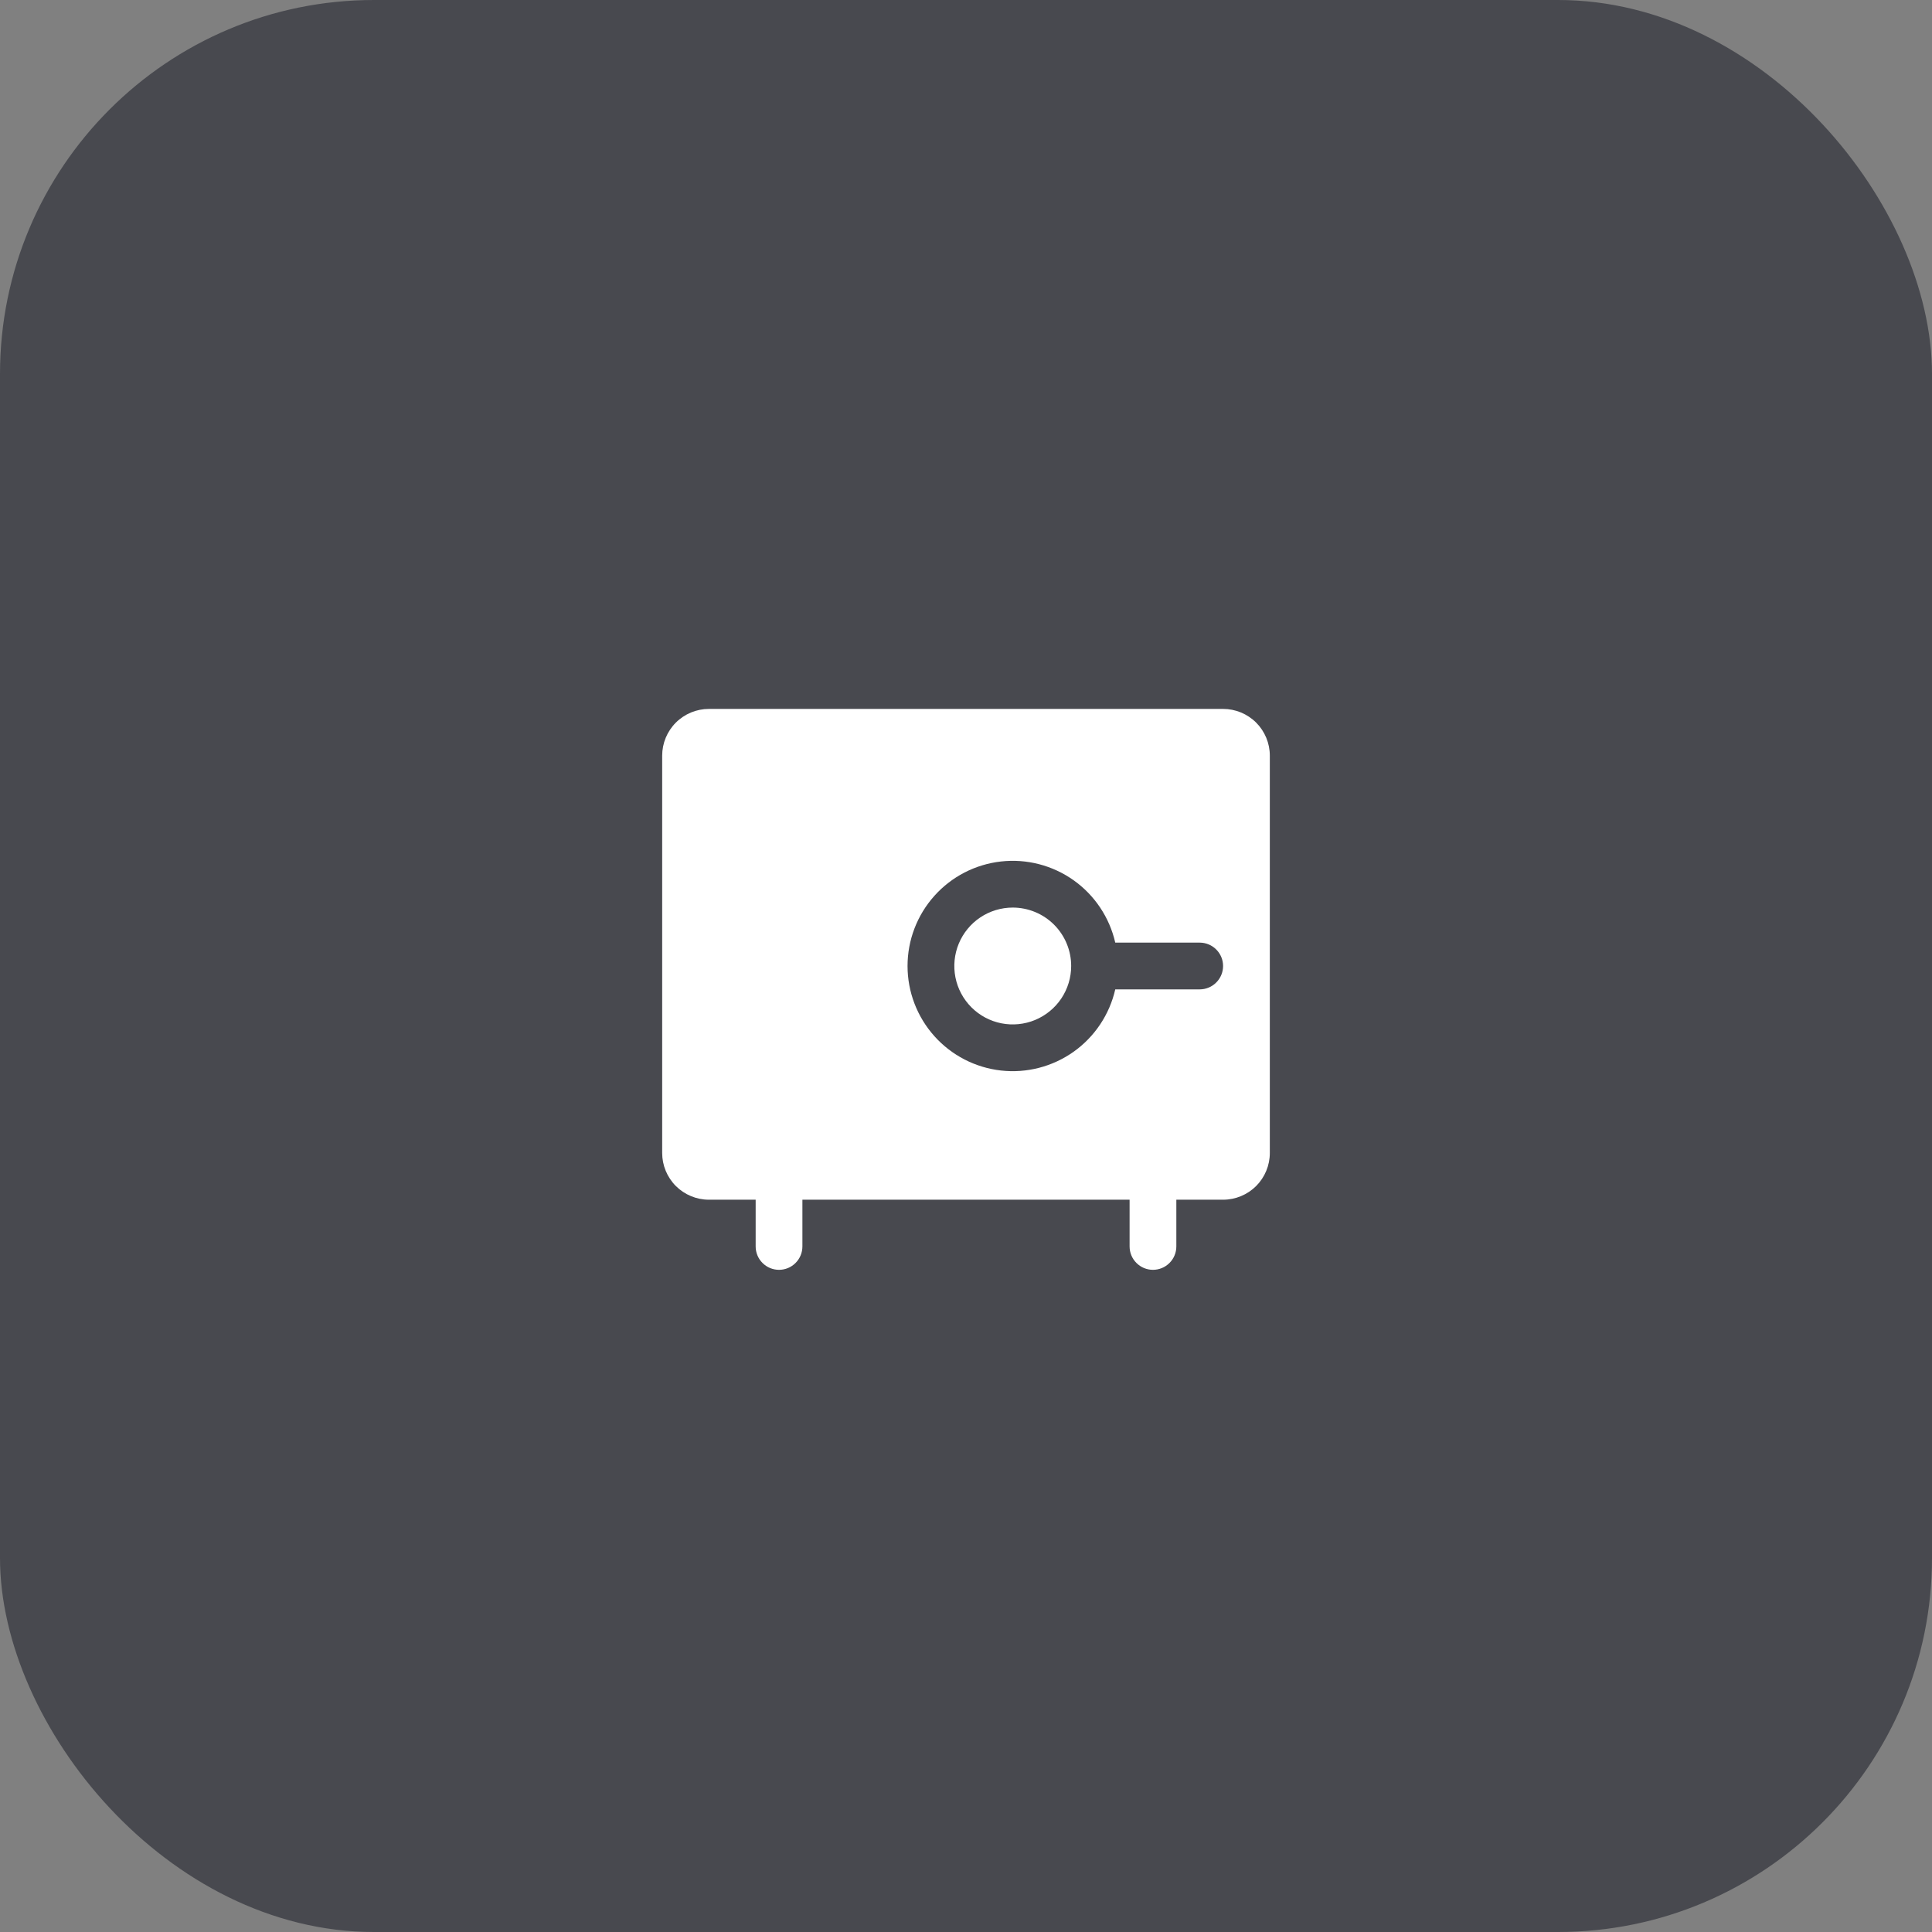
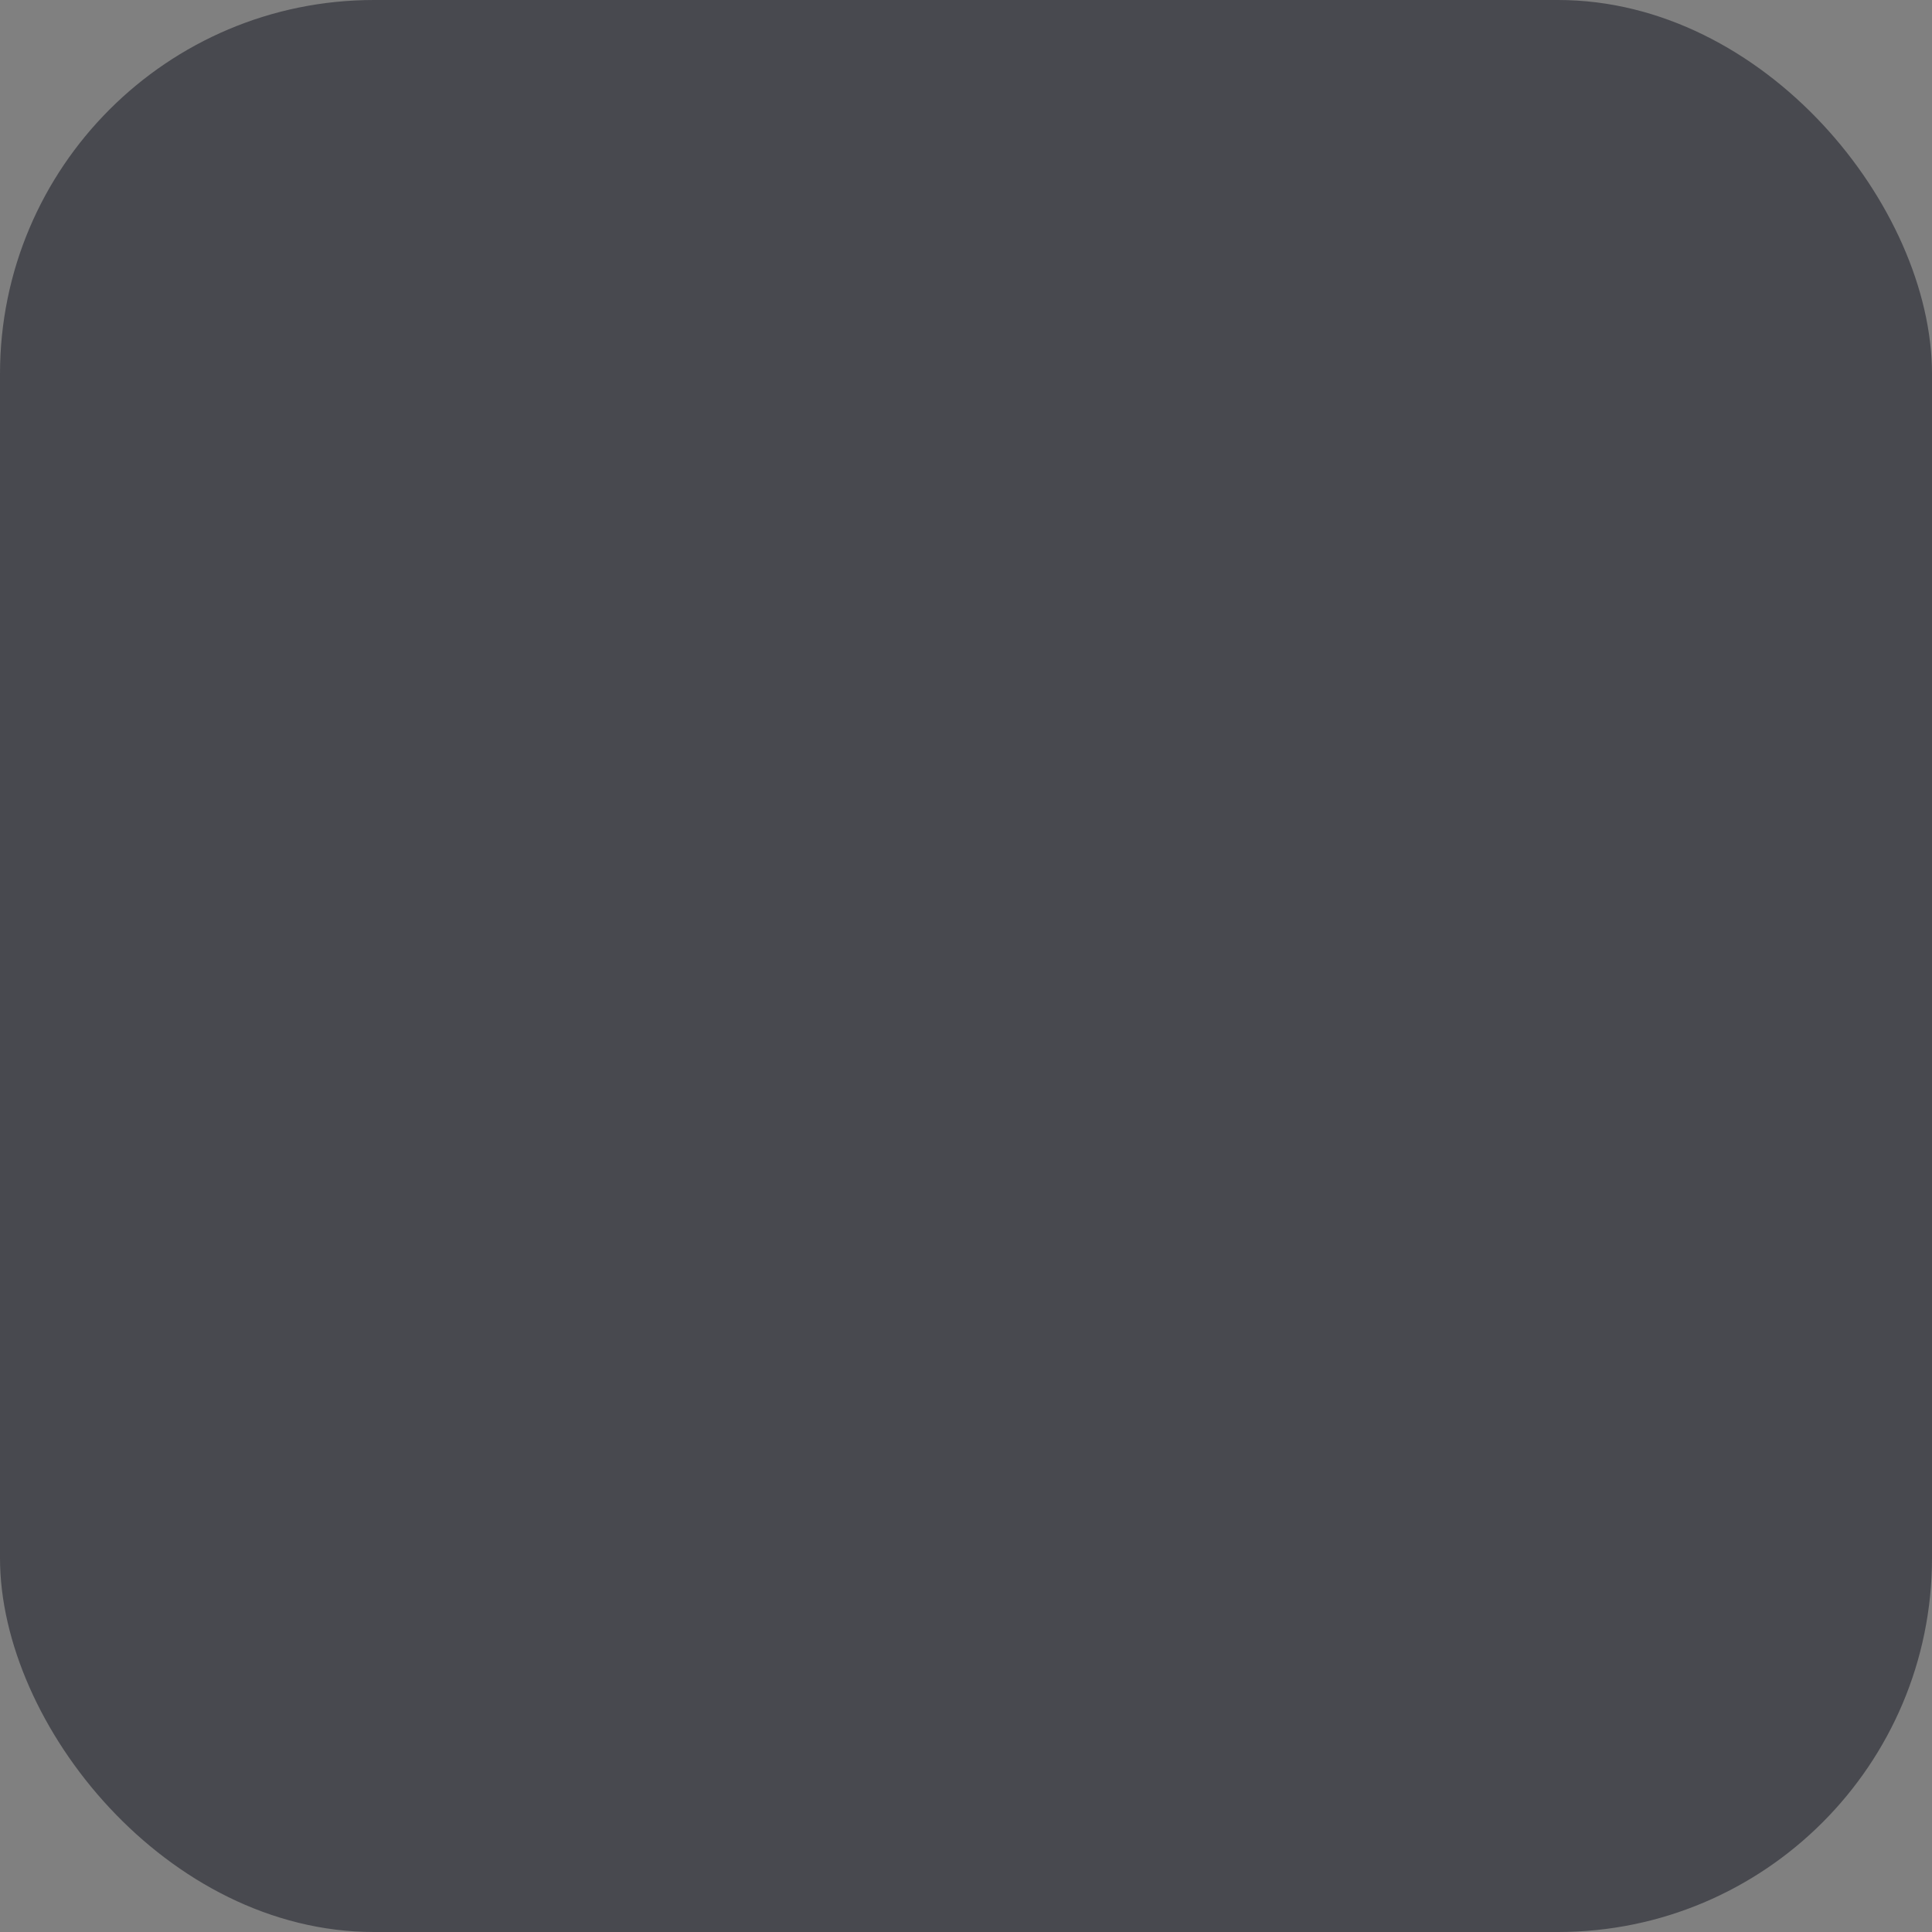
<svg xmlns="http://www.w3.org/2000/svg" width="62" height="62" viewBox="0 0 62 62" fill="none">
  <rect x="0" y="0" width="62" height="62" fill="#808080" stroke="none" />
  <rect width="62" height="62" rx="12" fill="#48494F" />
-   <path d="M39.25 22.75H22.75C22.352 22.75 21.971 22.908 21.689 23.189C21.408 23.471 21.25 23.852 21.25 24.25V37C21.25 37.398 21.408 37.779 21.689 38.061C21.971 38.342 22.352 38.5 22.75 38.5H24.25V40C24.25 40.199 24.329 40.39 24.47 40.53C24.61 40.671 24.801 40.75 25 40.75C25.199 40.75 25.39 40.671 25.53 40.53C25.671 40.39 25.75 40.199 25.75 40V38.5H36.25V40C36.25 40.199 36.329 40.39 36.47 40.53C36.61 40.671 36.801 40.75 37 40.75C37.199 40.75 37.39 40.671 37.53 40.53C37.671 40.39 37.75 40.199 37.75 40V38.5H39.25C39.648 38.5 40.029 38.342 40.311 38.061C40.592 37.779 40.75 37.398 40.75 37V24.25C40.75 23.852 40.592 23.471 40.311 23.189C40.029 22.908 39.648 22.75 39.25 22.75ZM38.5 31.75H35.79C35.605 32.559 35.129 33.272 34.453 33.752C33.776 34.232 32.946 34.447 32.122 34.354C31.297 34.261 30.536 33.868 29.983 33.249C29.43 32.63 29.124 31.83 29.124 31C29.124 30.17 29.43 29.37 29.983 28.751C30.536 28.132 31.297 27.739 32.122 27.646C32.946 27.553 33.776 27.768 34.453 28.248C35.129 28.728 35.605 29.441 35.79 30.25H38.5C38.699 30.25 38.89 30.329 39.03 30.47C39.171 30.61 39.25 30.801 39.25 31C39.25 31.199 39.171 31.39 39.03 31.53C38.89 31.671 38.699 31.75 38.5 31.75ZM34.375 31C34.375 31.371 34.265 31.733 34.059 32.042C33.853 32.35 33.56 32.59 33.218 32.732C32.875 32.874 32.498 32.911 32.134 32.839C31.77 32.767 31.436 32.588 31.174 32.326C30.912 32.064 30.733 31.73 30.661 31.366C30.589 31.002 30.626 30.625 30.768 30.282C30.91 29.94 31.15 29.647 31.458 29.441C31.767 29.235 32.129 29.125 32.5 29.125C32.746 29.125 32.99 29.174 33.218 29.268C33.445 29.362 33.652 29.5 33.826 29.674C34 29.848 34.138 30.055 34.232 30.282C34.327 30.51 34.375 30.754 34.375 31Z" fill="white" />
</svg>